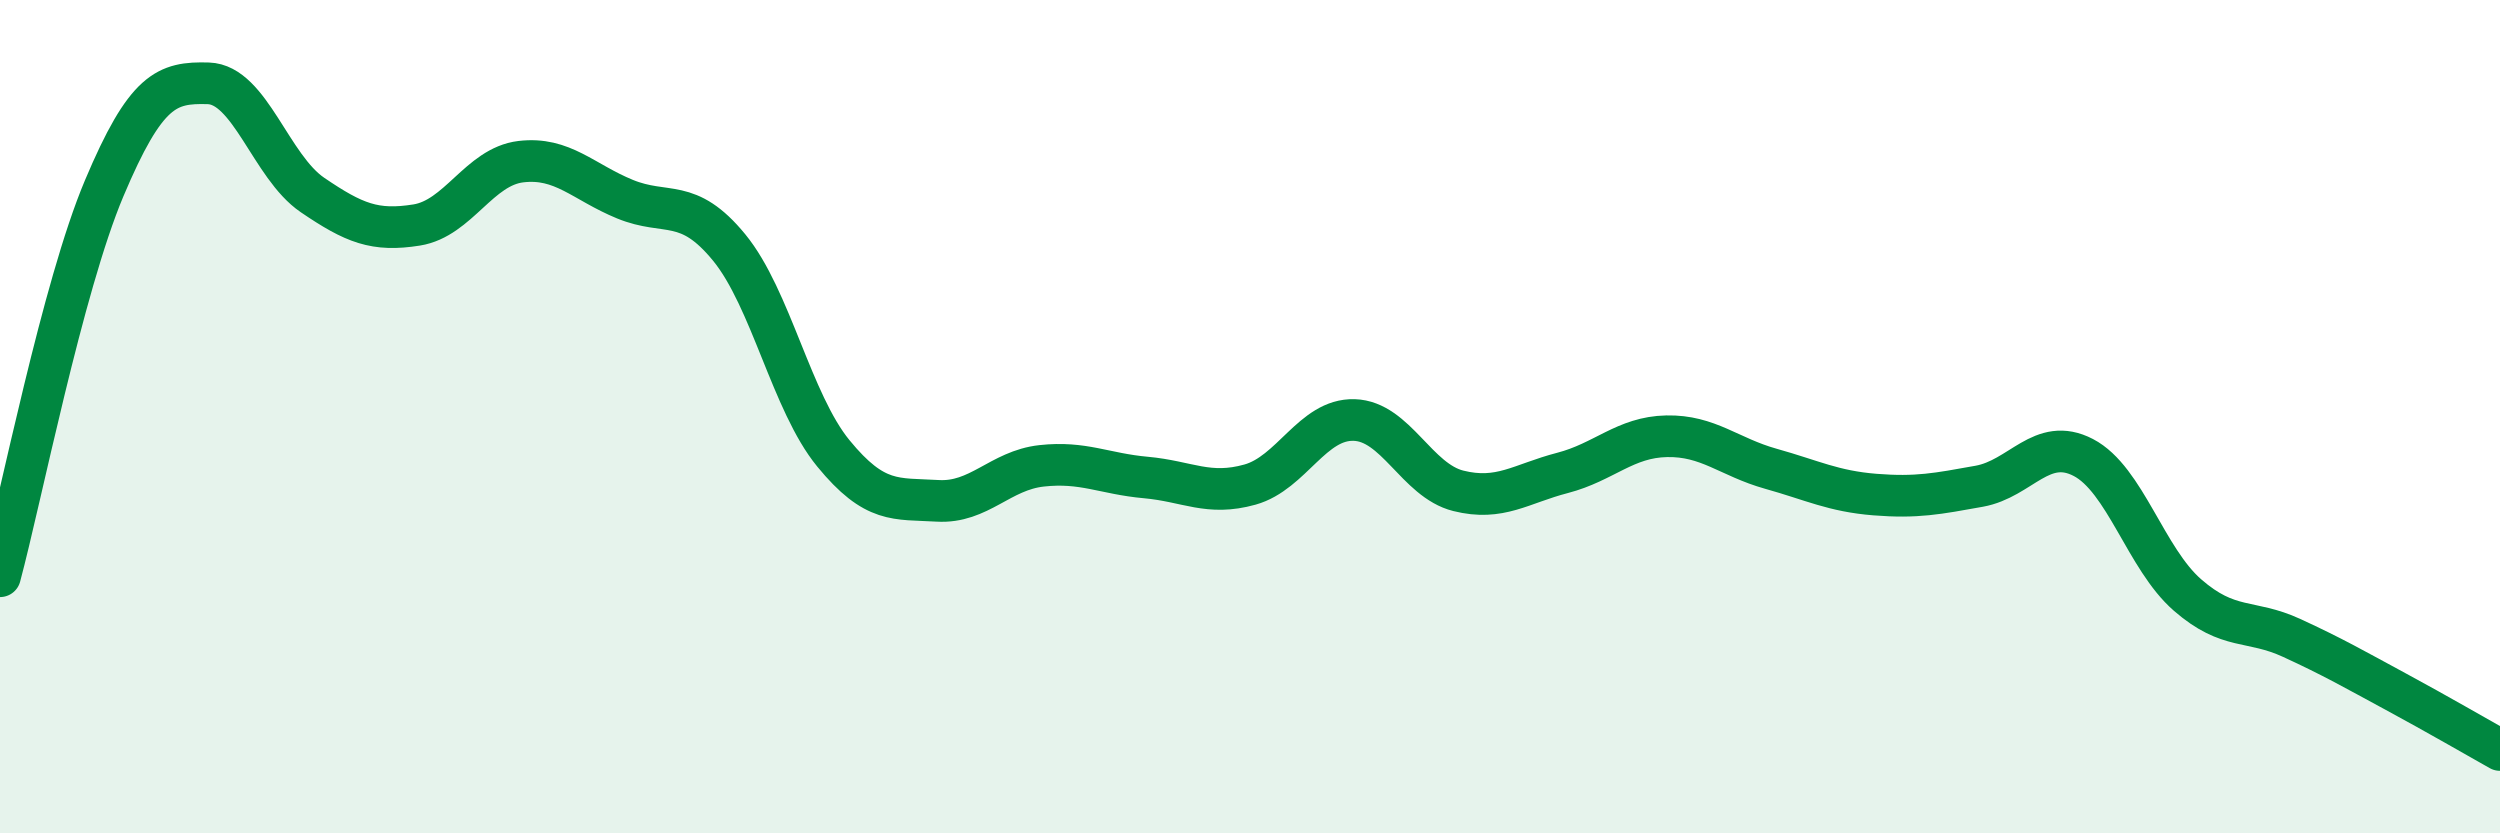
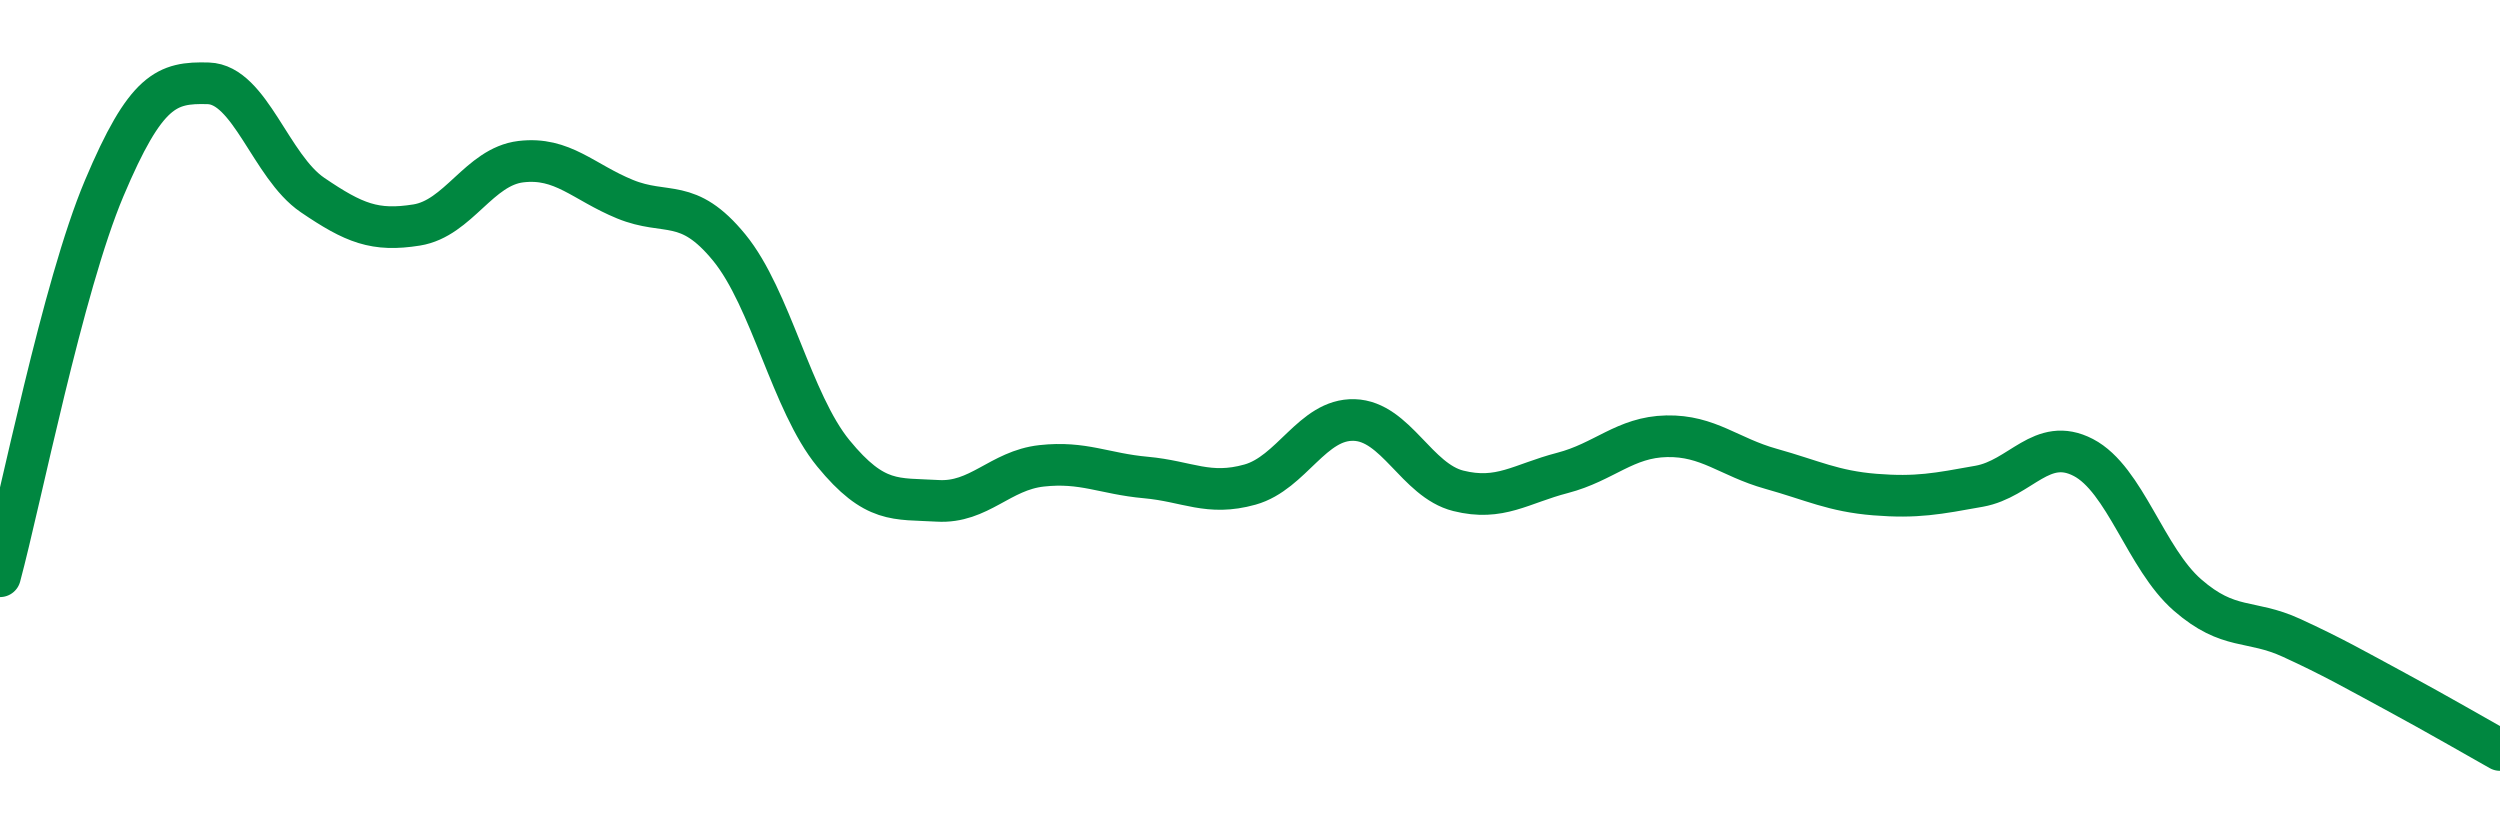
<svg xmlns="http://www.w3.org/2000/svg" width="60" height="20" viewBox="0 0 60 20">
-   <path d="M 0,13.83 C 0.5,11.97 1.5,6.89 2.5,4.52 C 3.5,2.15 4,1.97 5,2 C 6,2.03 6.5,4 7.5,4.68 C 8.5,5.36 9,5.56 10,5.4 C 11,5.24 11.5,4 12.5,3.88 C 13.5,3.76 14,4.37 15,4.78 C 16,5.19 16.5,4.72 17.5,5.94 C 18.5,7.16 19,9.66 20,10.88 C 21,12.1 21.5,11.96 22.5,12.02 C 23.5,12.08 24,11.29 25,11.18 C 26,11.07 26.5,11.37 27.5,11.46 C 28.5,11.55 29,11.91 30,11.63 C 31,11.35 31.5,10.05 32.5,10.08 C 33.5,10.11 34,11.53 35,11.78 C 36,12.03 36.5,11.61 37.5,11.35 C 38.5,11.09 39,10.49 40,10.47 C 41,10.45 41.5,10.97 42.5,11.25 C 43.5,11.53 44,11.79 45,11.87 C 46,11.95 46.5,11.85 47.5,11.67 C 48.5,11.49 49,10.46 50,10.98 C 51,11.5 51.5,13.41 52.5,14.28 C 53.5,15.15 54,14.85 55,15.31 C 56,15.77 56.5,16.06 57.5,16.6 C 58.5,17.14 59.5,17.72 60,18L60 20L0 20Z" fill="#008740" opacity="0.1" stroke-linecap="round" stroke-linejoin="round" />
  <path d="M 0,13.83 C 0.5,11.97 1.5,6.89 2.5,4.52 C 3.5,2.15 4,1.97 5,2 C 6,2.03 6.5,4 7.5,4.68 C 8.5,5.36 9,5.56 10,5.4 C 11,5.24 11.5,4 12.5,3.88 C 13.5,3.76 14,4.37 15,4.78 C 16,5.19 16.5,4.72 17.5,5.94 C 18.5,7.16 19,9.66 20,10.88 C 21,12.1 21.5,11.96 22.5,12.02 C 23.5,12.08 24,11.29 25,11.18 C 26,11.07 26.5,11.37 27.5,11.46 C 28.5,11.55 29,11.91 30,11.63 C 31,11.35 31.5,10.05 32.5,10.08 C 33.5,10.11 34,11.53 35,11.78 C 36,12.03 36.5,11.61 37.5,11.35 C 38.5,11.09 39,10.49 40,10.47 C 41,10.45 41.5,10.97 42.5,11.25 C 43.5,11.53 44,11.79 45,11.87 C 46,11.95 46.5,11.85 47.5,11.67 C 48.5,11.49 49,10.46 50,10.98 C 51,11.5 51.5,13.41 52.5,14.28 C 53.5,15.15 54,14.85 55,15.31 C 56,15.77 56.5,16.06 57.5,16.6 C 58.5,17.14 59.5,17.72 60,18" stroke="#008740" stroke-width="1" fill="none" stroke-linecap="round" stroke-linejoin="round" />
</svg>